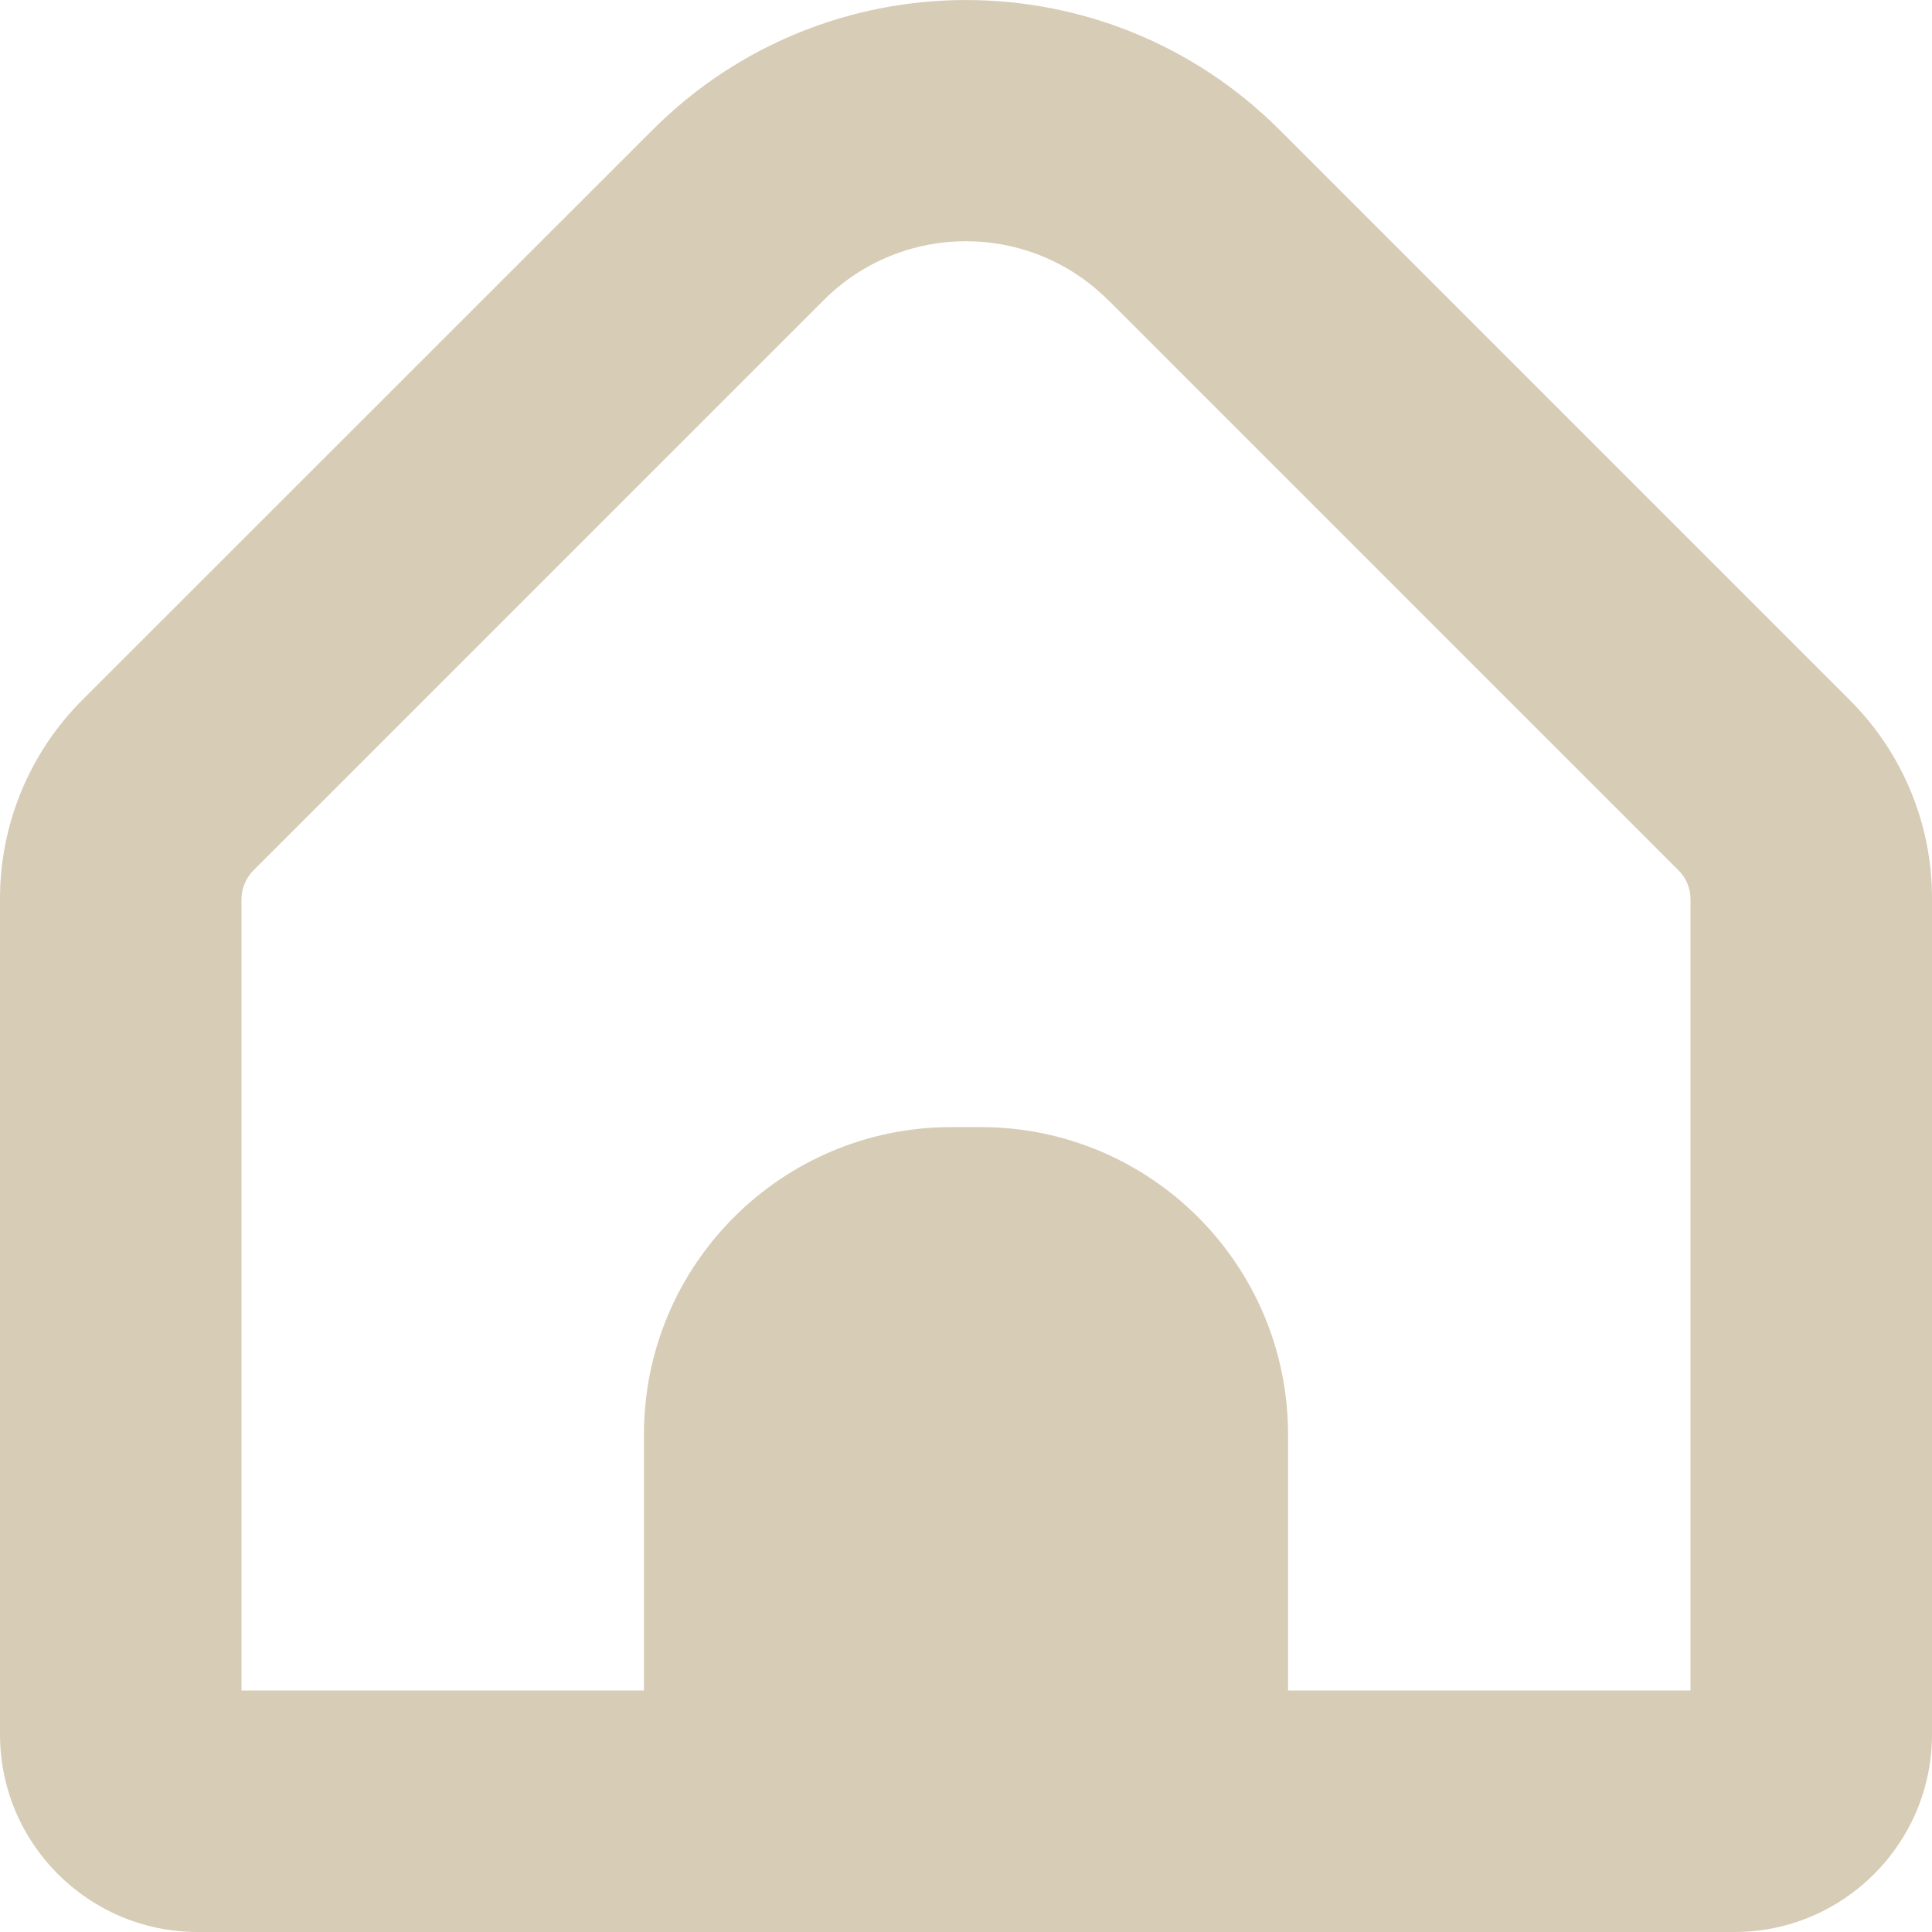
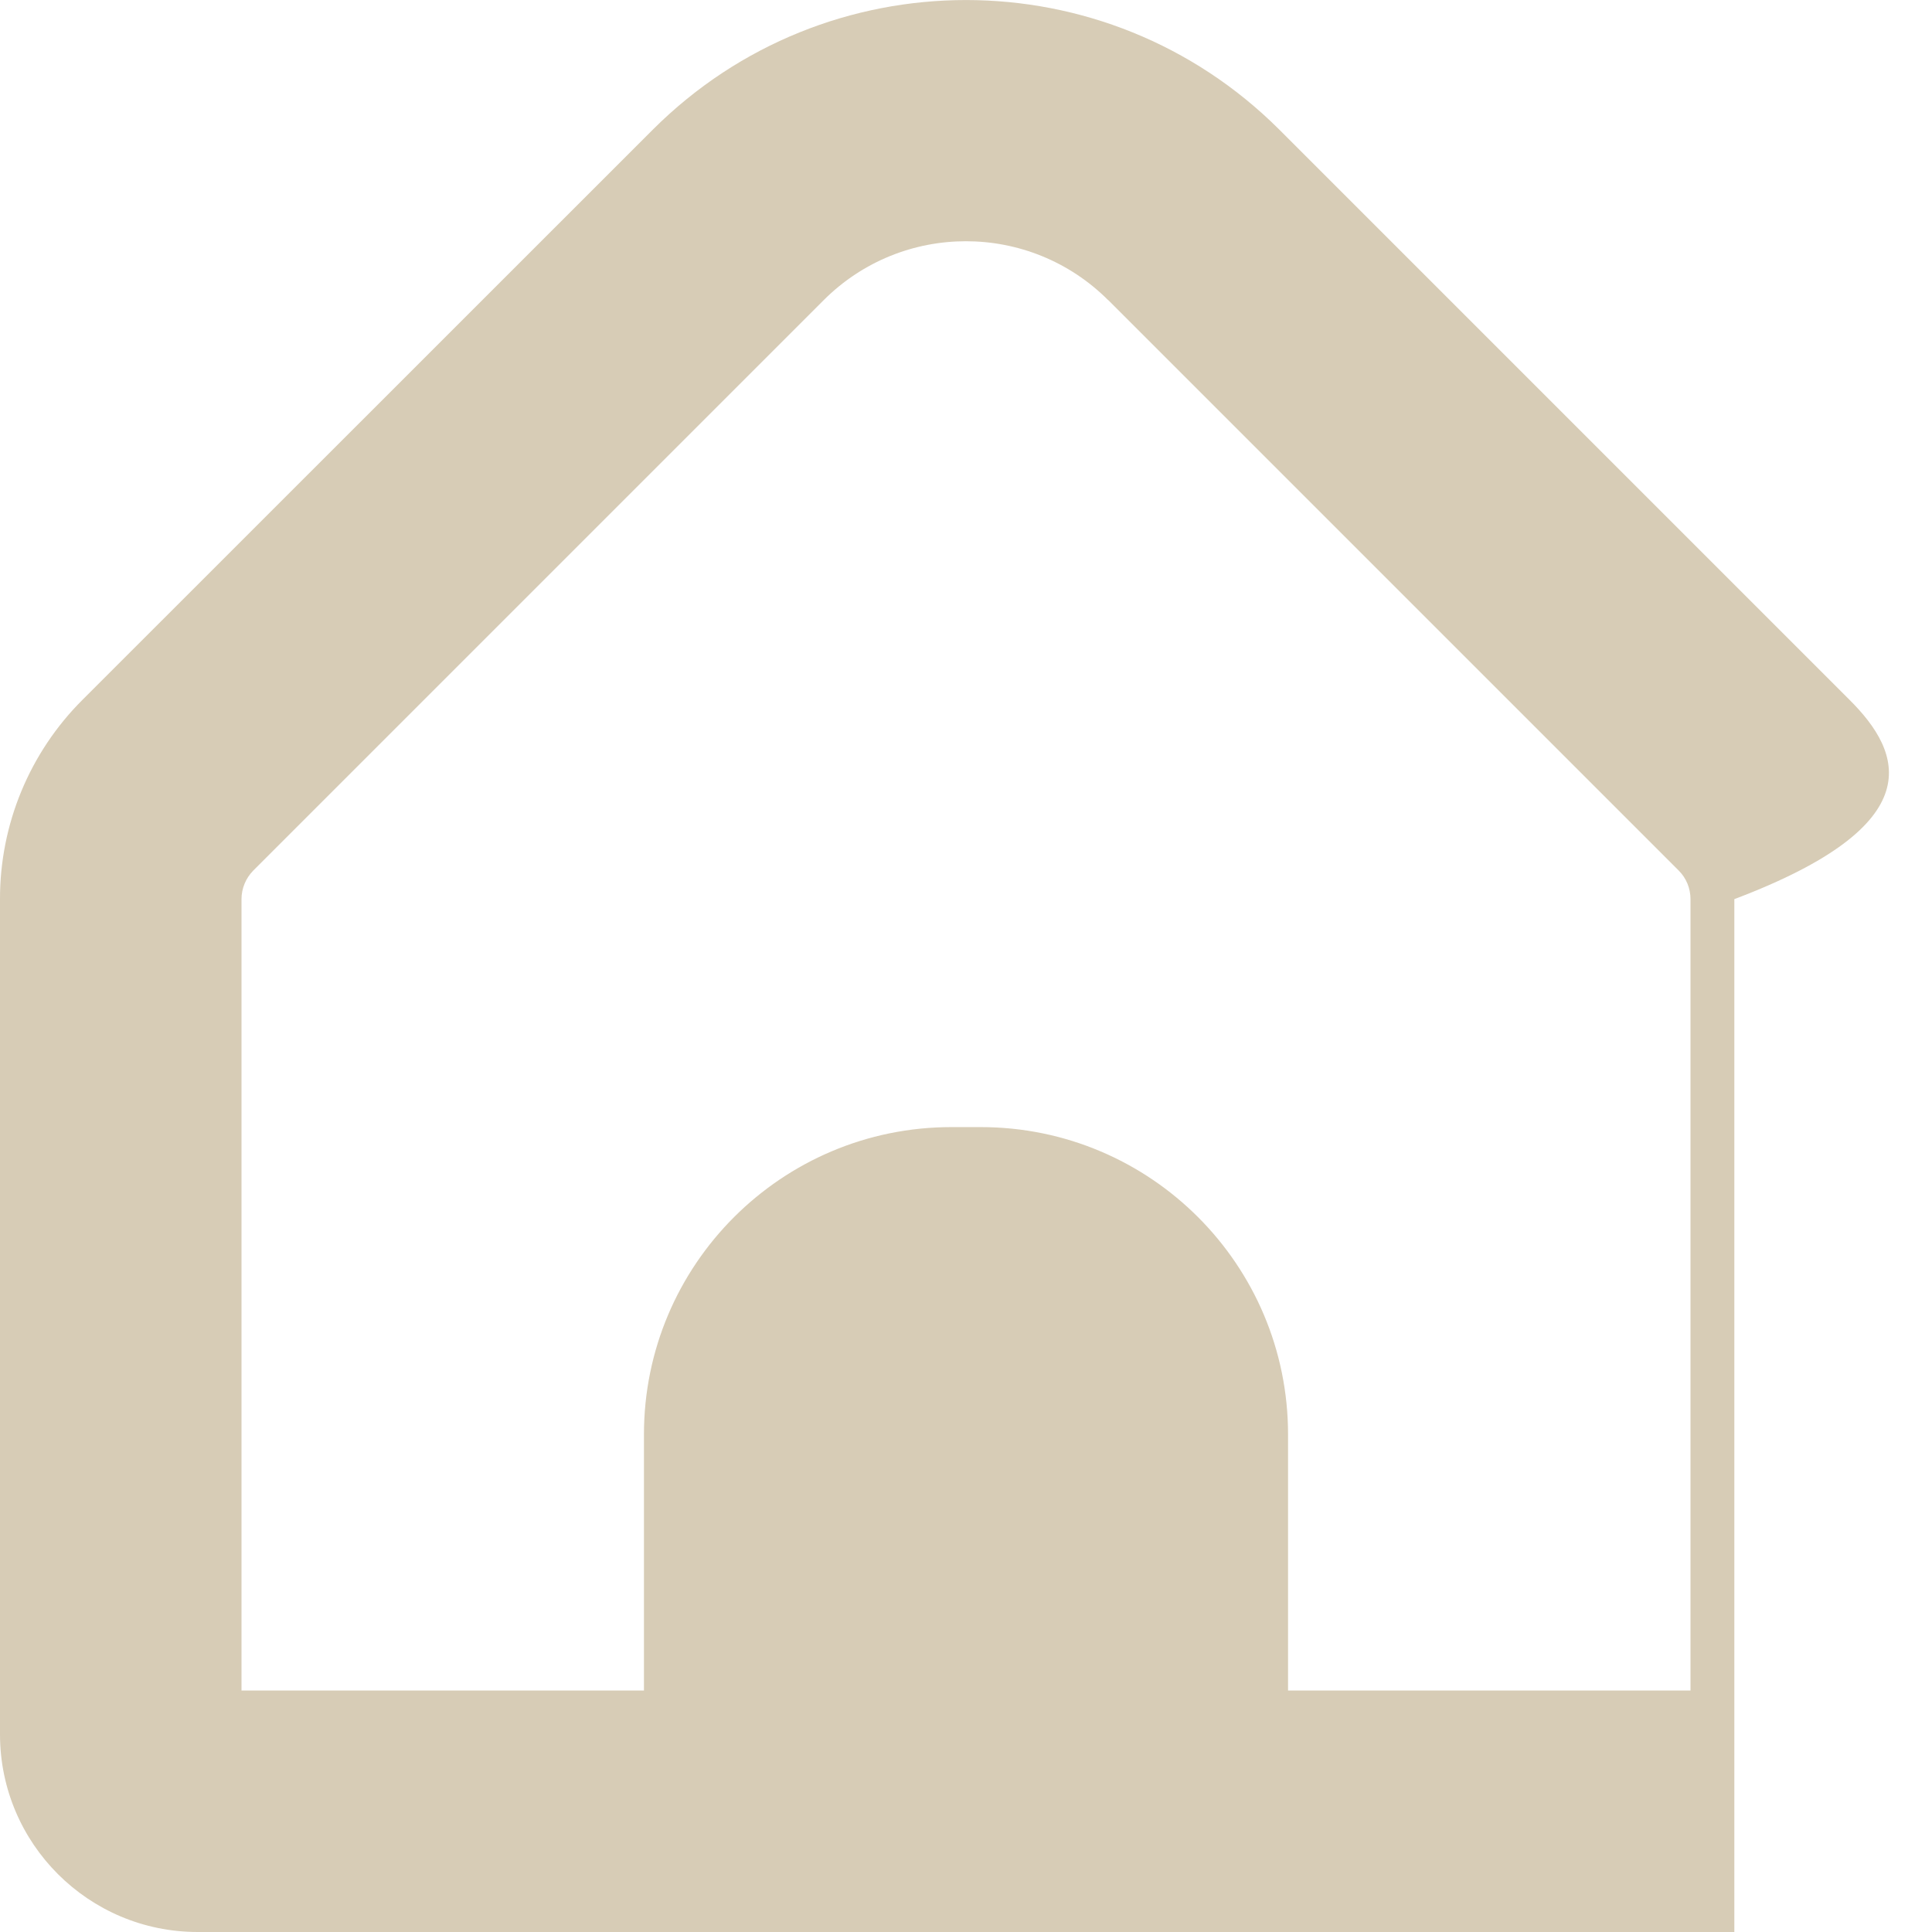
<svg xmlns="http://www.w3.org/2000/svg" width="13" height="13" viewBox="0 0 13 13" fill="none">
-   <path d="M12.445 4.709L8.607 0.871C7.442 -0.29 5.558 -0.29 4.394 0.871L0.555 4.709C0.199 5.064 -0.001 5.547 6.01254e-06 6.05V11.672C0.001 12.405 0.596 13 1.33 13H11.67C12.404 13 12.999 12.405 13 11.672V6.05C13.002 5.547 12.802 5.064 12.445 4.709ZM11.375 11.375H8.667V9.652C8.667 8.51 7.741 7.584 6.599 7.584H6.402C5.26 7.584 4.333 8.51 4.333 9.652V11.375H1.625V6.05C1.625 5.978 1.654 5.909 1.704 5.858L5.542 2.02C6.071 1.491 6.928 1.491 7.457 2.02L7.458 2.02L11.296 5.858C11.347 5.909 11.375 5.978 11.375 6.05L11.375 11.375Z" fill="#D7CCB6" />
+   <path d="M12.445 4.709L8.607 0.871C7.442 -0.29 5.558 -0.29 4.394 0.871L0.555 4.709C0.199 5.064 -0.001 5.547 6.01254e-06 6.05V11.672C0.001 12.405 0.596 13 1.33 13H11.67V6.05C13.002 5.547 12.802 5.064 12.445 4.709ZM11.375 11.375H8.667V9.652C8.667 8.51 7.741 7.584 6.599 7.584H6.402C5.26 7.584 4.333 8.51 4.333 9.652V11.375H1.625V6.05C1.625 5.978 1.654 5.909 1.704 5.858L5.542 2.02C6.071 1.491 6.928 1.491 7.457 2.02L7.458 2.02L11.296 5.858C11.347 5.909 11.375 5.978 11.375 6.05L11.375 11.375Z" fill="#D7CCB6" />
</svg>